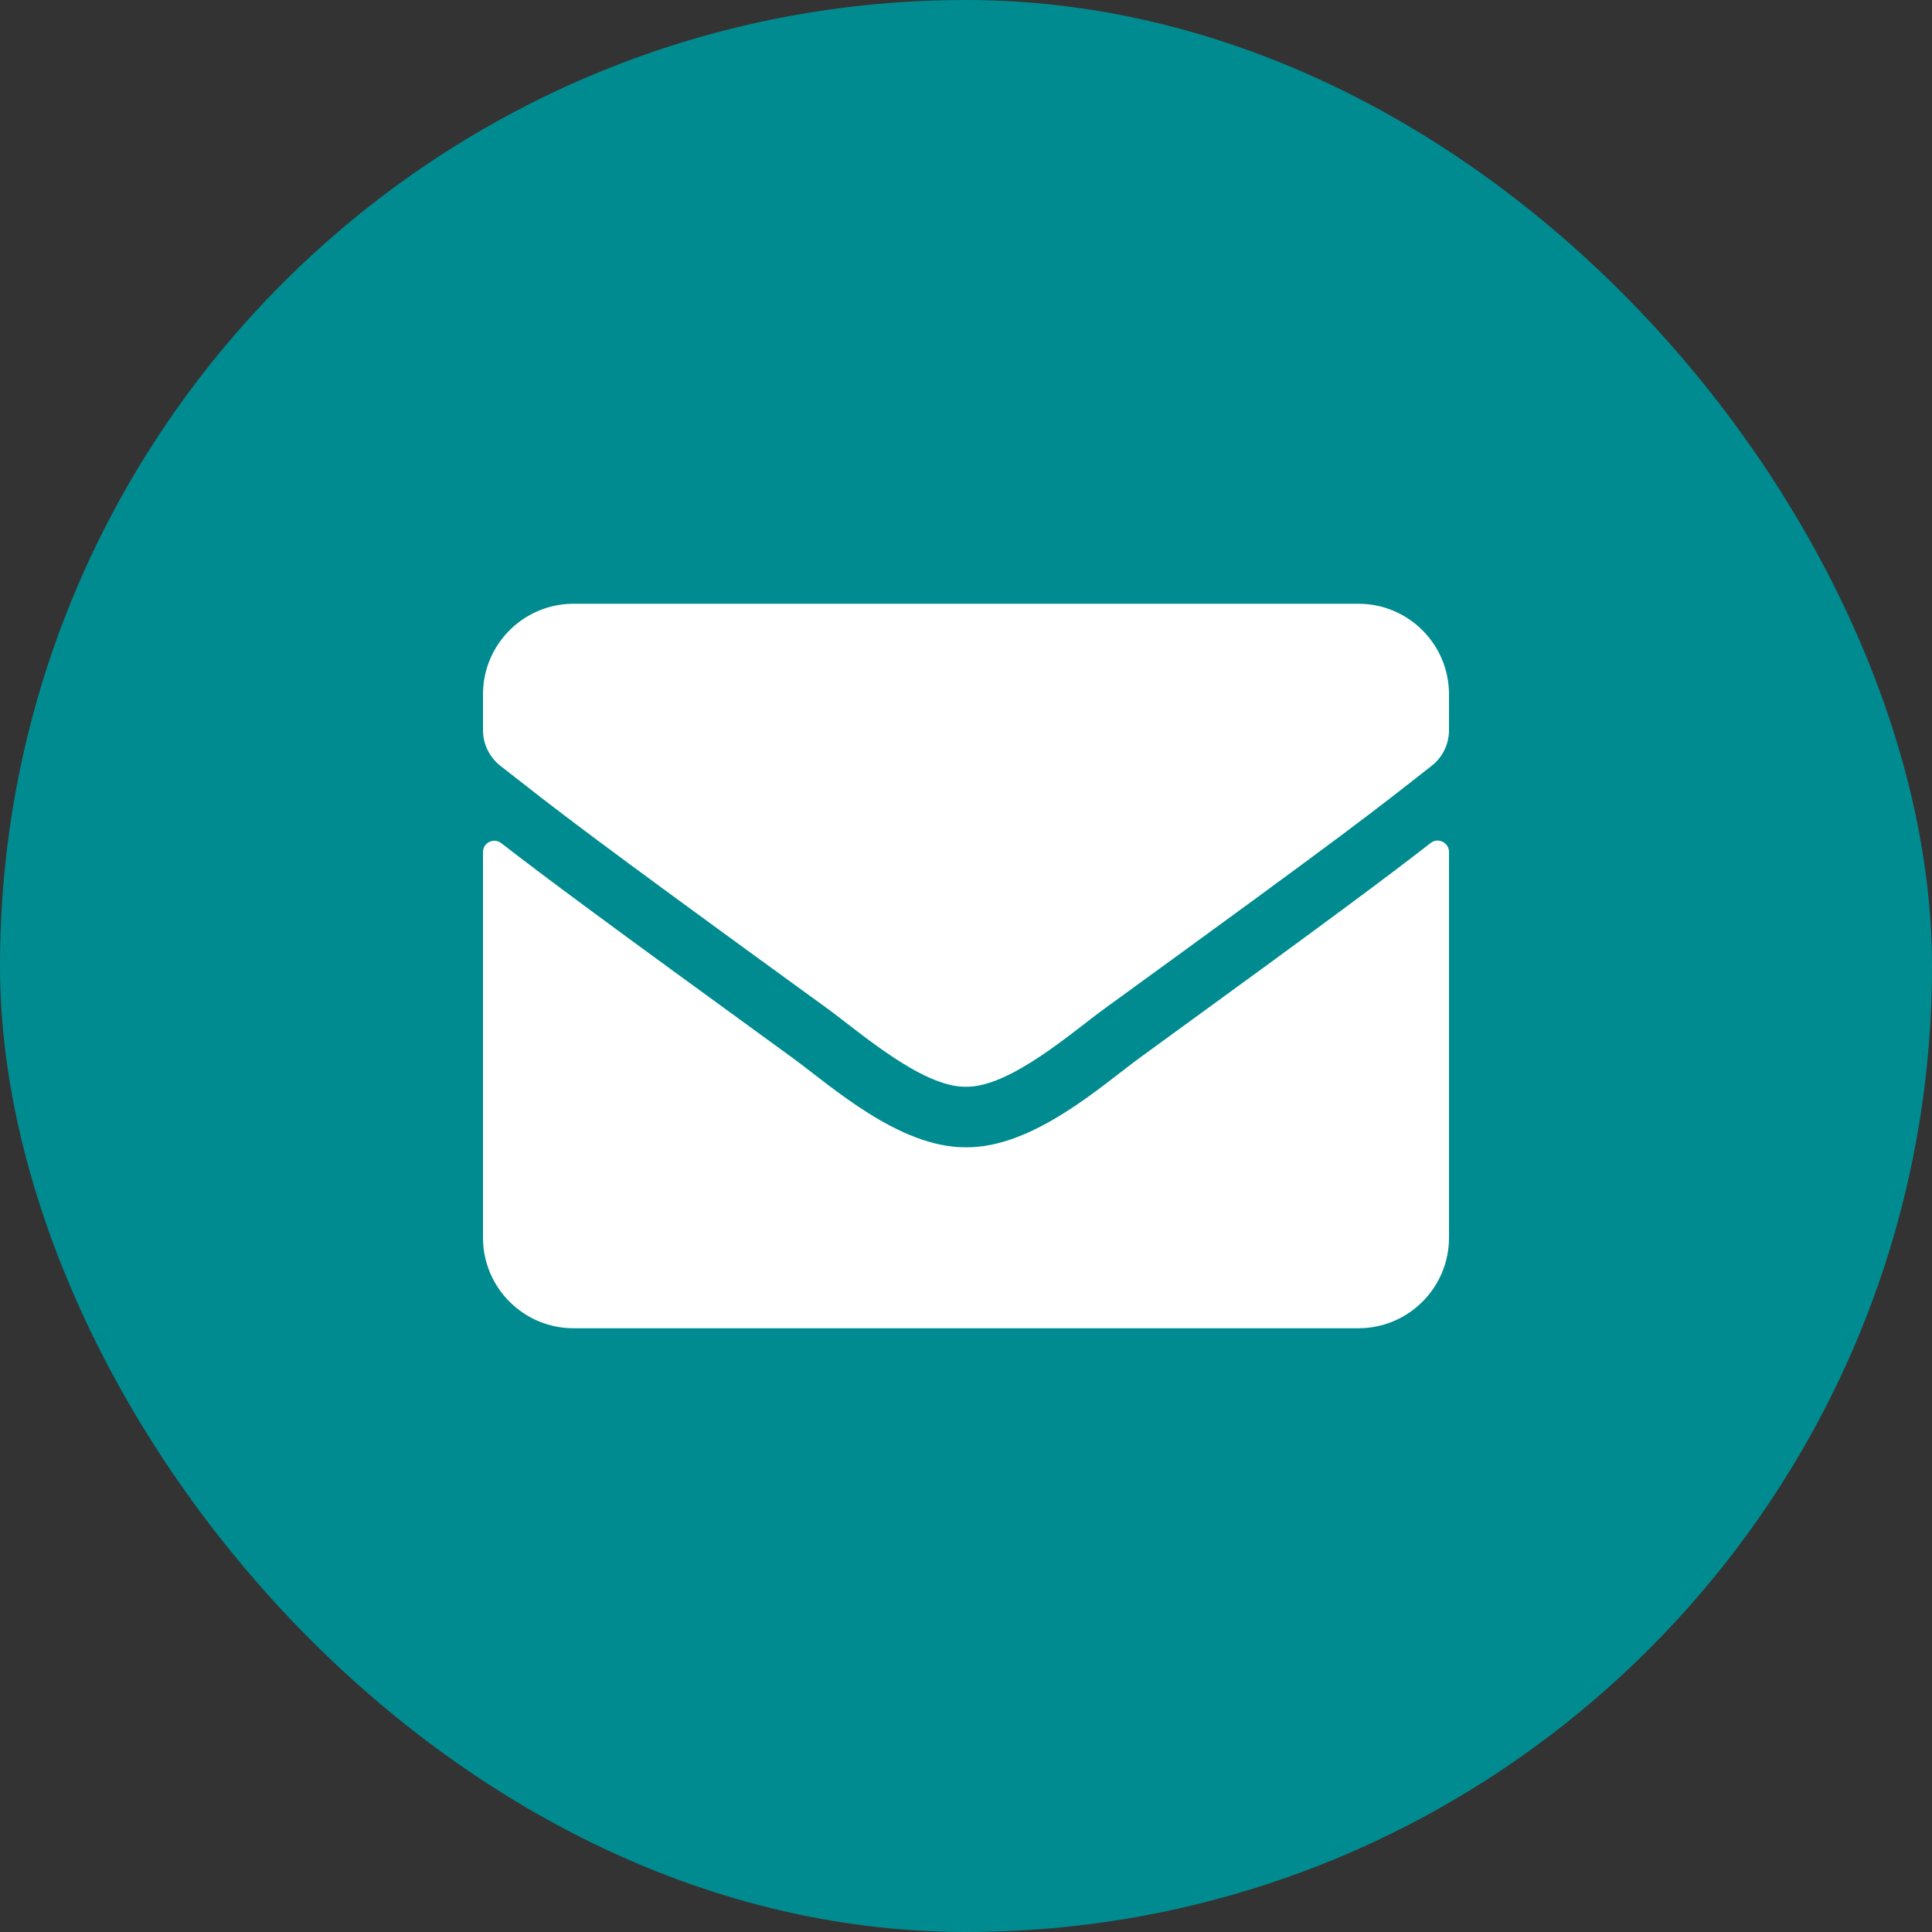
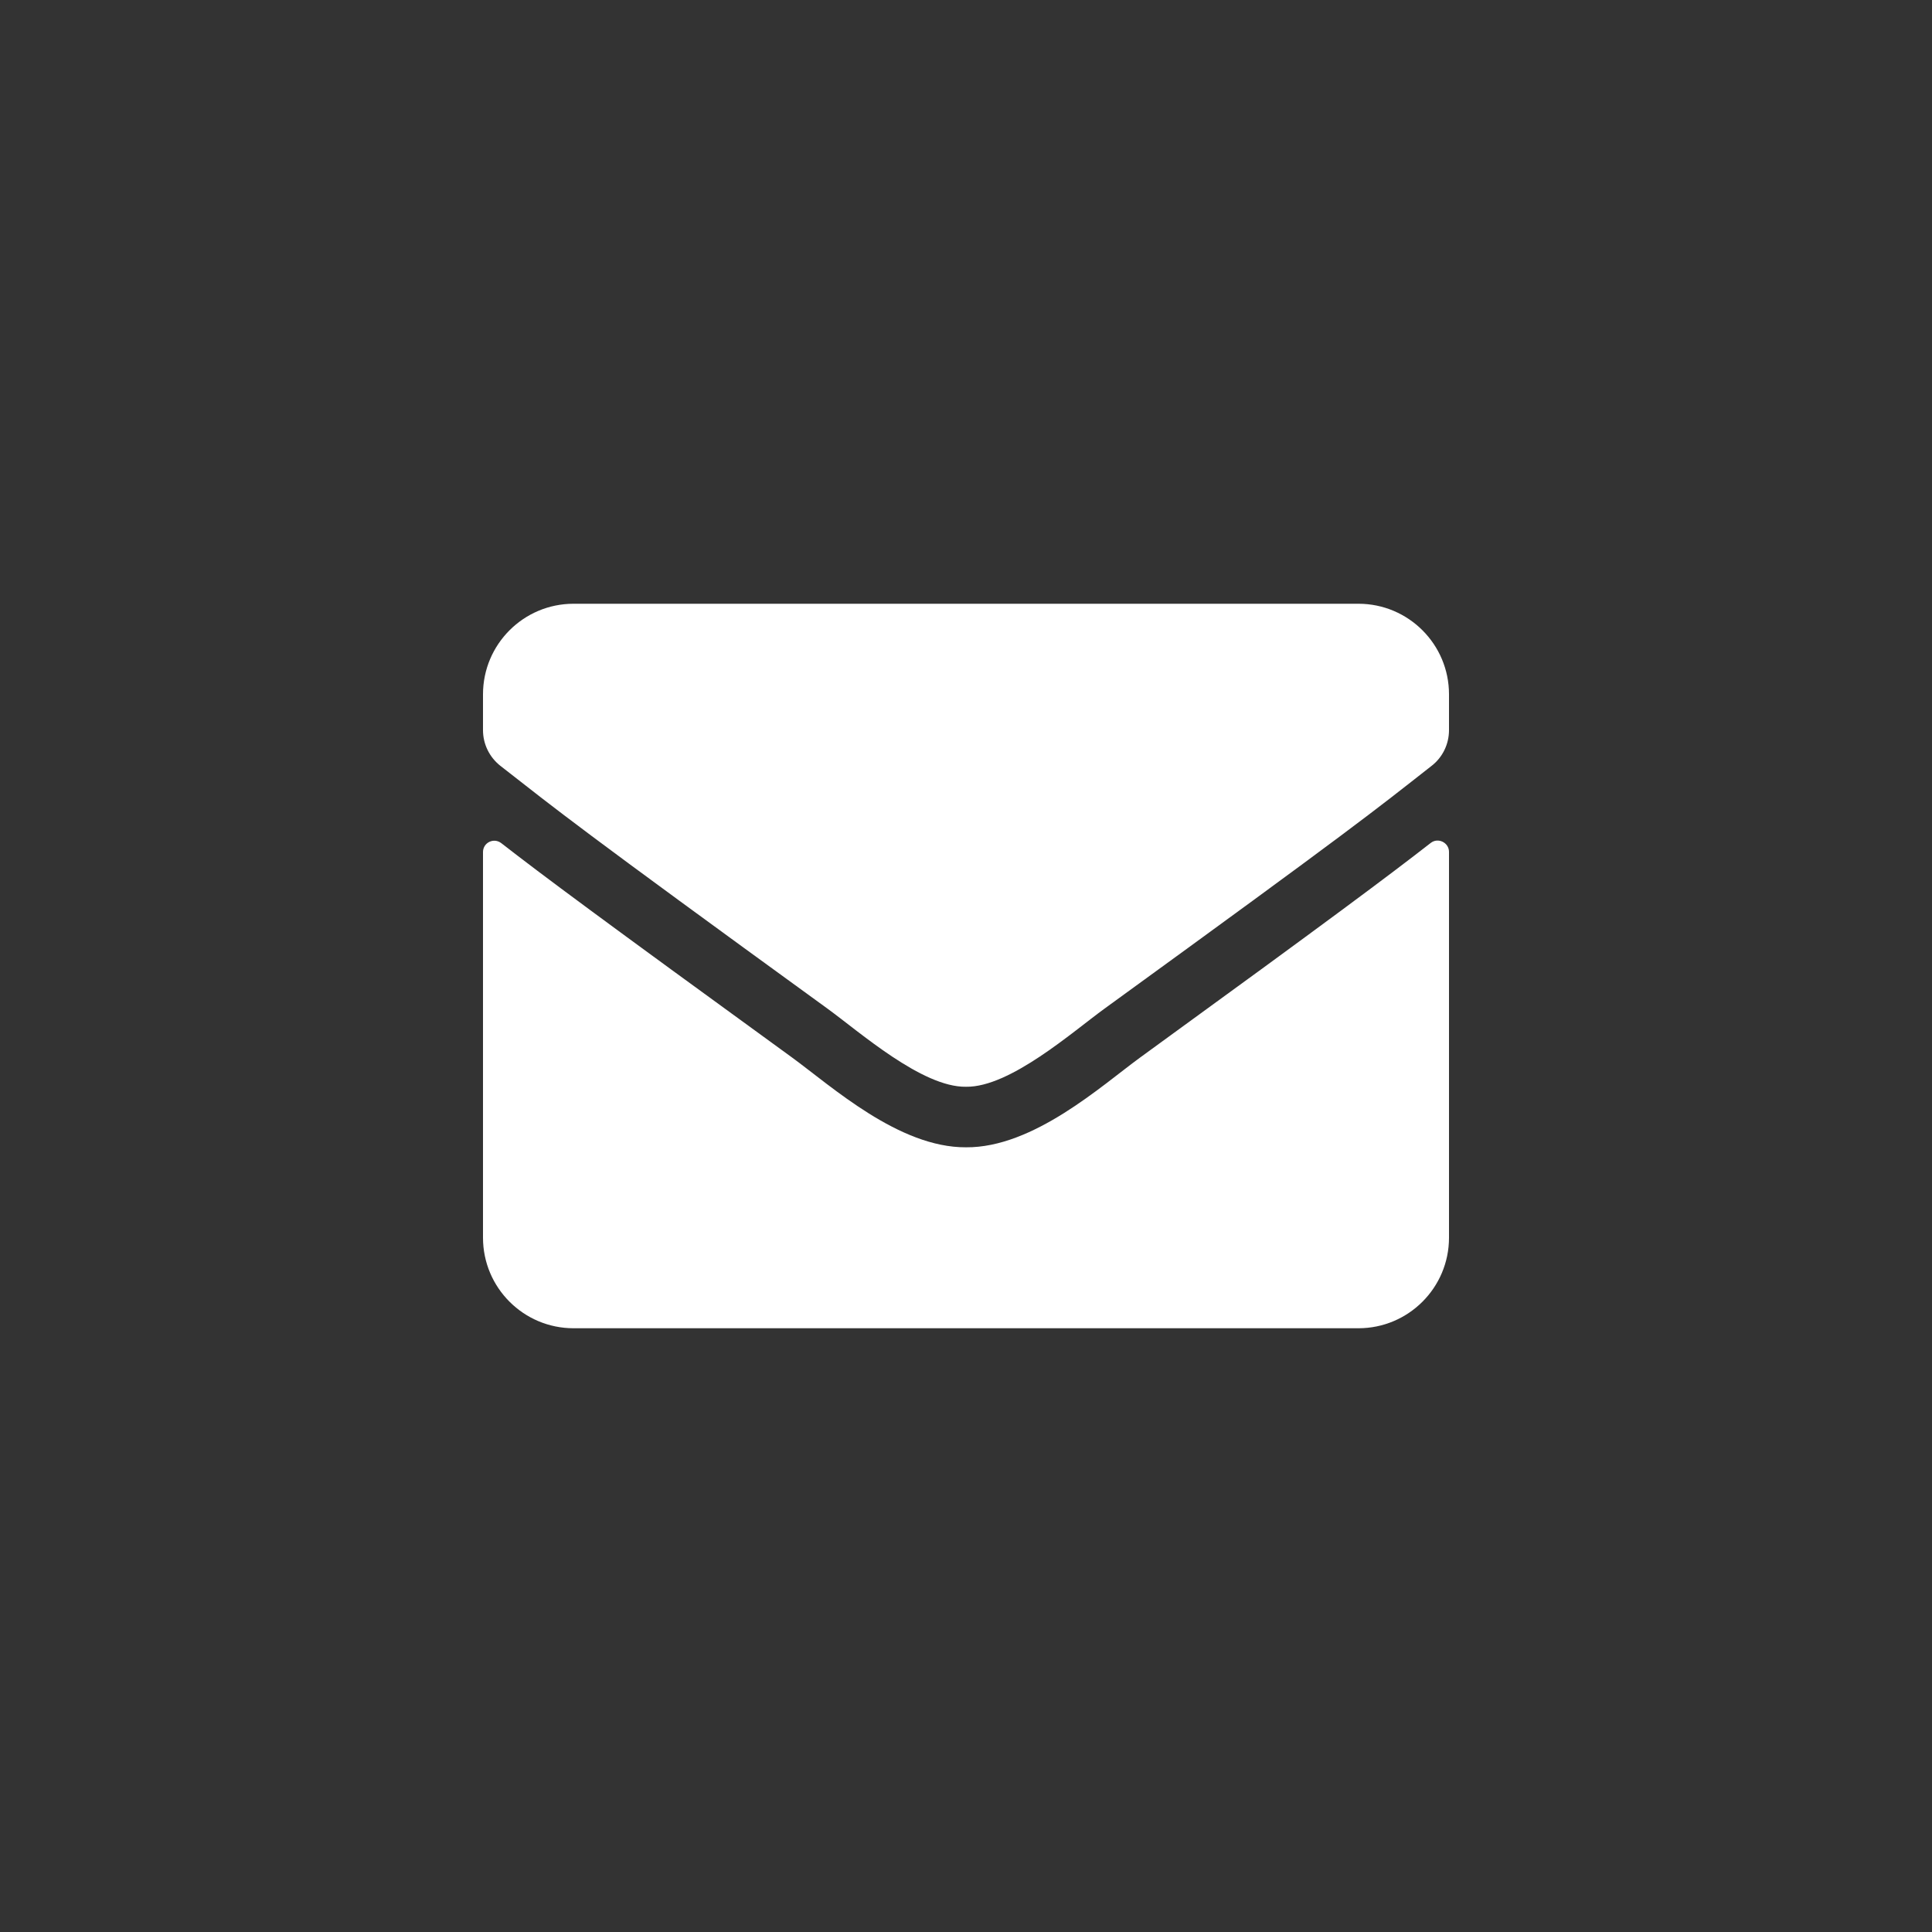
<svg xmlns="http://www.w3.org/2000/svg" width="50" height="50" viewBox="0 0 50 50" fill="none">
  <rect x="0" y="0" width="50" height="50" fill="#333333" stroke="none" />
-   <rect width="50" height="50" rx="25" fill="#008B90" />
  <path d="M37.026 21.816C37.217 21.665 37.5 21.807 37.5 22.046V32.031C37.5 33.325 36.45 34.375 35.156 34.375H14.844C13.55 34.375 12.5 33.325 12.5 32.031V22.051C12.5 21.807 12.778 21.67 12.974 21.821C14.067 22.671 15.518 23.75 20.498 27.368C21.528 28.12 23.267 29.702 25 29.692C26.743 29.707 28.516 28.091 29.507 27.368C34.487 23.75 35.933 22.666 37.026 21.816ZM25 28.125C26.133 28.145 27.764 26.699 28.584 26.104C35.063 21.401 35.557 20.991 37.051 19.819C37.334 19.6 37.5 19.258 37.5 18.896V17.969C37.5 16.675 36.45 15.625 35.156 15.625H14.844C13.55 15.625 12.5 16.675 12.5 17.969V18.896C12.5 19.258 12.666 19.595 12.949 19.819C14.443 20.986 14.937 21.401 21.416 26.104C22.236 26.699 23.867 28.145 25 28.125Z" fill="white" />
</svg>